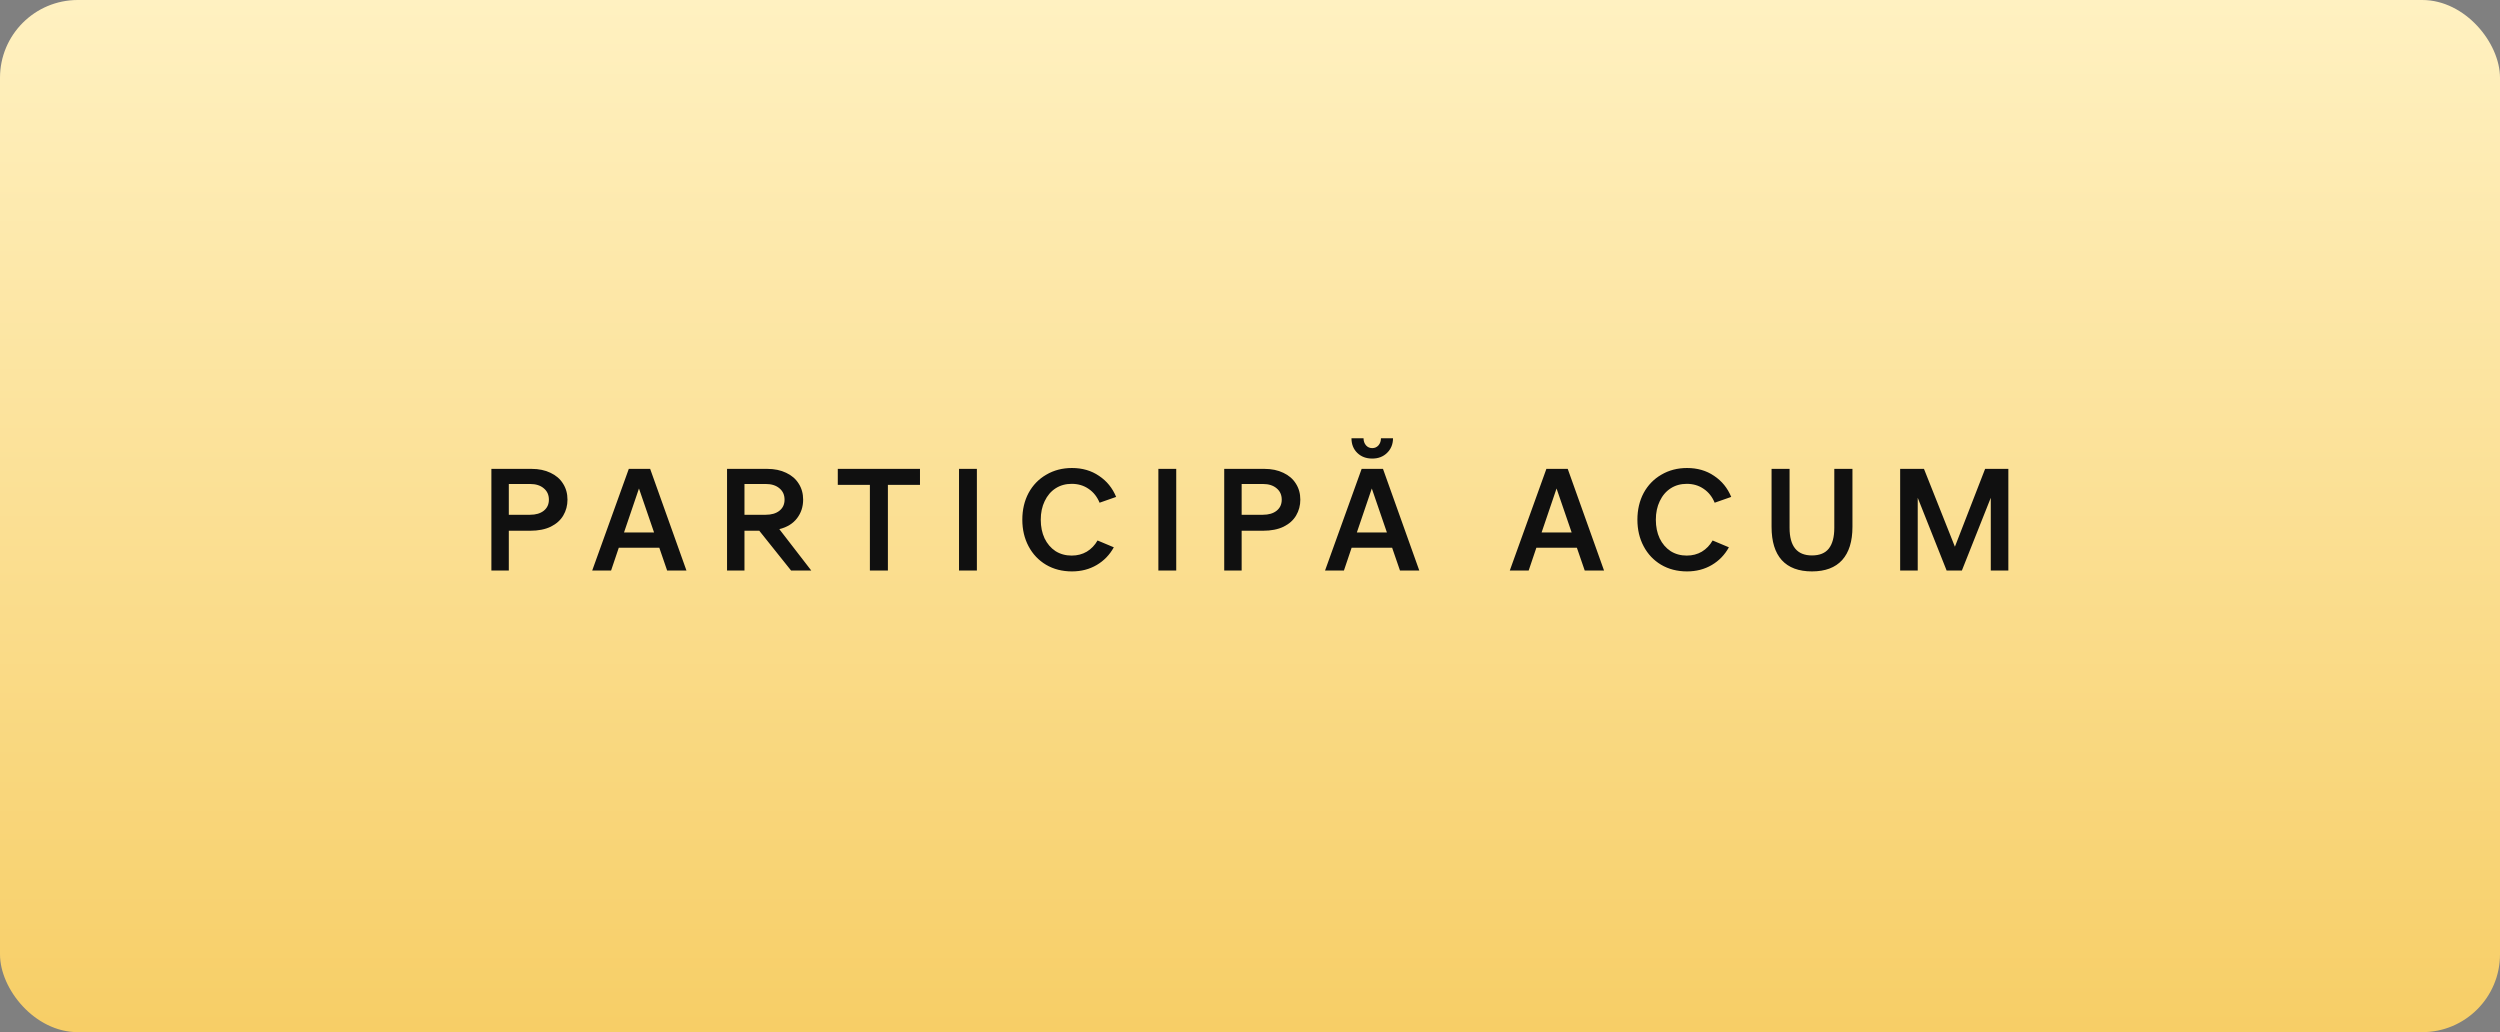
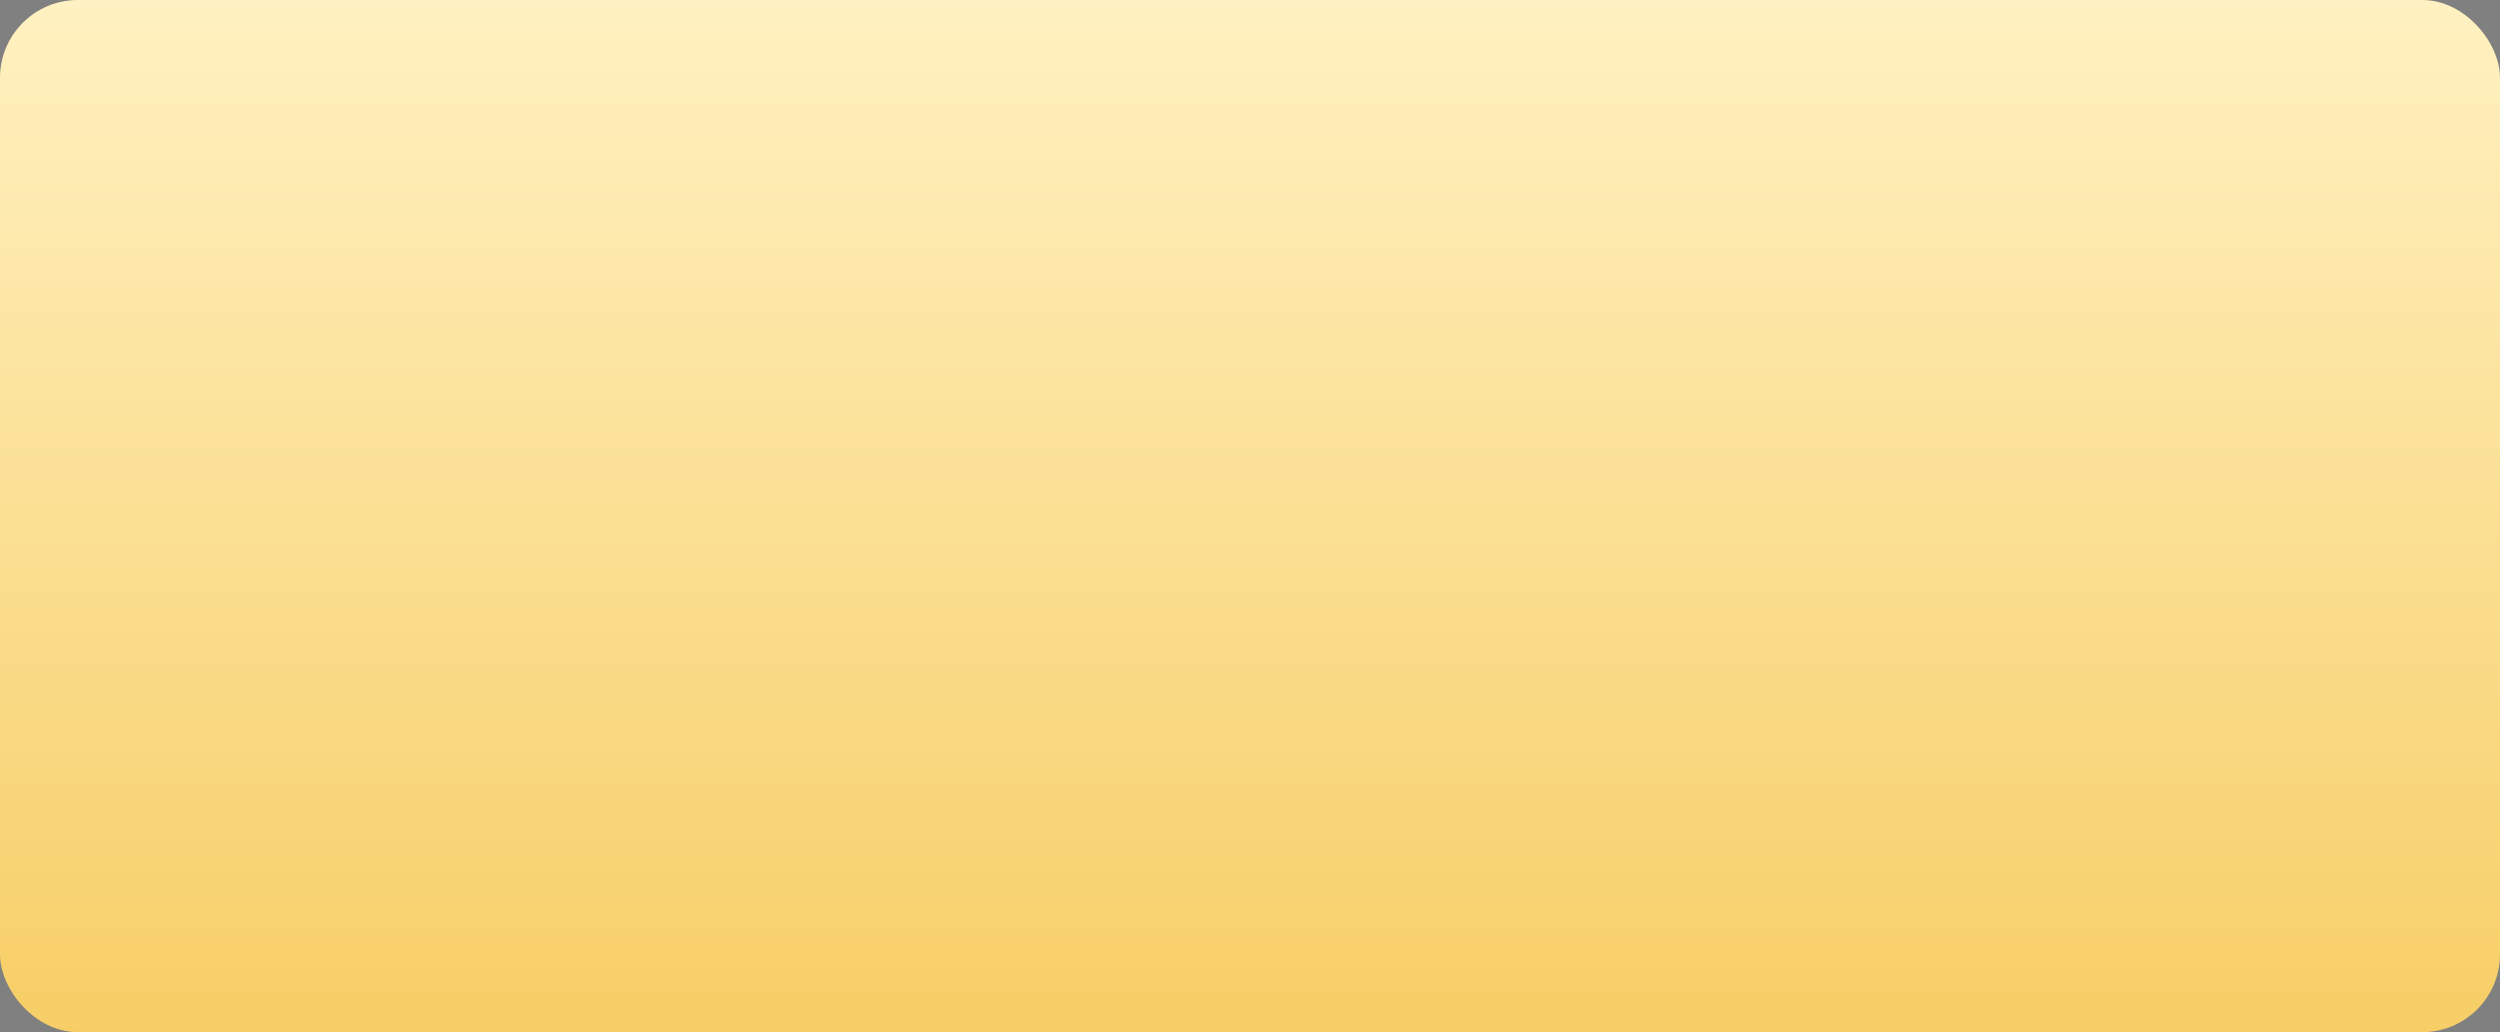
<svg xmlns="http://www.w3.org/2000/svg" width="482" height="199" viewBox="0 0 482 199" fill="none">
  <rect x="0" y="0" width="482" height="199" fill="#808080" stroke="none" />
  <g clip-path="url(#clip0_4516_635)">
    <rect width="482" height="199" fill="url(#paint0_linear_4516_635)" />
-     <path d="M94.739 90.4H102.495C103.876 90.4 105.089 90.652 106.135 91.156C107.18 91.641 107.983 92.332 108.543 93.228C109.121 94.124 109.411 95.16 109.411 96.336C109.411 97.456 109.14 98.473 108.599 99.388C108.076 100.284 107.273 101.003 106.191 101.544C105.108 102.067 103.783 102.328 102.215 102.328H98.099V110H94.739V90.4ZM102.187 99.248C103.307 99.248 104.193 98.987 104.847 98.464C105.5 97.941 105.827 97.232 105.827 96.336C105.827 95.421 105.5 94.693 104.847 94.152C104.193 93.592 103.316 93.312 102.215 93.312H98.099V99.248H102.187ZM114.177 110L121.233 90.4H125.349L132.349 110H128.625L127.113 105.604H119.301L117.817 110H114.177ZM126.105 102.664L123.193 94.18L120.309 102.664H126.105ZM140.174 90.4H147.93C149.311 90.4 150.525 90.652 151.57 91.156C152.615 91.641 153.418 92.332 153.978 93.228C154.557 94.124 154.846 95.16 154.846 96.336C154.846 97.699 154.454 98.893 153.67 99.92C152.886 100.947 151.747 101.647 150.254 102.02L156.414 110H152.522L146.39 102.328H143.534V110H140.174V90.4ZM147.622 99.248C148.742 99.248 149.629 98.987 150.282 98.464C150.935 97.941 151.262 97.232 151.262 96.336C151.262 95.421 150.935 94.693 150.282 94.152C149.629 93.592 148.751 93.312 147.65 93.312H143.534V99.248H147.622ZM167.714 93.48H161.526V90.4H177.374V93.48H171.186V110H167.714V93.48ZM184.899 90.4H188.343V110H184.899V90.4ZM206.679 110.168C204.794 110.168 203.123 109.739 201.667 108.88C200.23 108.021 199.11 106.836 198.307 105.324C197.504 103.812 197.103 102.104 197.103 100.2C197.103 98.277 197.504 96.56 198.307 95.048C199.128 93.536 200.267 92.36 201.723 91.52C203.179 90.661 204.831 90.232 206.679 90.232C208.676 90.232 210.412 90.736 211.887 91.744C213.38 92.733 214.482 94.087 215.191 95.804L211.999 96.924C211.532 95.785 210.832 94.899 209.899 94.264C208.966 93.611 207.874 93.284 206.623 93.284C205.447 93.284 204.411 93.573 203.515 94.152C202.619 94.731 201.919 95.552 201.415 96.616C200.911 97.661 200.659 98.856 200.659 100.2C200.659 101.544 200.902 102.739 201.387 103.784C201.891 104.829 202.591 105.651 203.487 106.248C204.402 106.827 205.447 107.116 206.623 107.116C207.706 107.116 208.676 106.864 209.535 106.36C210.394 105.837 211.084 105.119 211.607 104.204L214.743 105.52C213.94 106.976 212.839 108.115 211.439 108.936C210.039 109.757 208.452 110.168 206.679 110.168ZM223.334 90.4H226.778V110H223.334V90.4ZM236.03 90.4H243.786C245.168 90.4 246.381 90.652 247.426 91.156C248.472 91.641 249.274 92.332 249.834 93.228C250.413 94.124 250.702 95.16 250.702 96.336C250.702 97.456 250.432 98.473 249.89 99.388C249.368 100.284 248.565 101.003 247.482 101.544C246.4 102.067 245.074 102.328 243.506 102.328H239.39V110H236.03V90.4ZM243.478 99.248C244.598 99.248 245.485 98.987 246.138 98.464C246.792 97.941 247.118 97.232 247.118 96.336C247.118 95.421 246.792 94.693 246.138 94.152C245.485 93.592 244.608 93.312 243.506 93.312H239.39V99.248H243.478ZM255.468 110L262.524 90.4H266.64L273.64 110H269.916L268.404 105.604H260.592L259.108 110H255.468ZM267.396 102.664L264.484 94.18L261.6 102.664H267.396ZM264.568 88.412C263.392 88.412 262.431 88.048 261.684 87.32C260.938 86.592 260.564 85.649 260.564 84.492H262.888C262.888 85.033 263.047 85.491 263.364 85.864C263.682 86.219 264.083 86.396 264.568 86.396C265.054 86.396 265.455 86.219 265.772 85.864C266.09 85.491 266.248 85.033 266.248 84.492H268.572C268.572 85.631 268.19 86.573 267.424 87.32C266.678 88.048 265.726 88.412 264.568 88.412ZM291.087 110L298.143 90.4H302.259L309.259 110H305.535L304.023 105.604H296.211L294.727 110H291.087ZM303.015 102.664L300.103 94.18L297.219 102.664H303.015ZM325.267 110.168C323.381 110.168 321.711 109.739 320.255 108.88C318.817 108.021 317.697 106.836 316.895 105.324C316.092 103.812 315.691 102.104 315.691 100.2C315.691 98.277 316.092 96.56 316.895 95.048C317.716 93.536 318.855 92.36 320.311 91.52C321.767 90.661 323.419 90.232 325.267 90.232C327.264 90.232 329 90.736 330.475 91.744C331.968 92.733 333.069 94.087 333.779 95.804L330.587 96.924C330.12 95.785 329.42 94.899 328.487 94.264C327.553 93.611 326.461 93.284 325.211 93.284C324.035 93.284 322.999 93.573 322.103 94.152C321.207 94.731 320.507 95.552 320.003 96.616C319.499 97.661 319.247 98.856 319.247 100.2C319.247 101.544 319.489 102.739 319.975 103.784C320.479 104.829 321.179 105.651 322.075 106.248C322.989 106.827 324.035 107.116 325.211 107.116C326.293 107.116 327.264 106.864 328.123 106.36C328.981 105.837 329.672 105.119 330.195 104.204L333.331 105.52C332.528 106.976 331.427 108.115 330.027 108.936C328.627 109.757 327.04 110.168 325.267 110.168ZM349.341 110.168C346.784 110.168 344.842 109.44 343.517 107.984C342.21 106.528 341.557 104.391 341.557 101.572V90.4H345.029V101.768C345.029 105.315 346.466 107.088 349.341 107.088C350.816 107.088 351.898 106.649 352.589 105.772C353.298 104.876 353.653 103.541 353.653 101.768V90.4H357.153V101.572C357.153 104.372 356.49 106.509 355.165 107.984C353.84 109.44 351.898 110.168 349.341 110.168ZM366.35 90.4H370.942L376.906 105.408L382.73 90.4H387.21V110H383.822V95.972L378.25 110H375.31L369.738 95.972V110H366.35V90.4Z" fill="#101010" />
  </g>
  <defs>
    <linearGradient id="paint0_linear_4516_635" x1="241" y1="0" x2="241" y2="199" gradientUnits="userSpaceOnUse">
      <stop stop-color="#FFF1C1" />
      <stop offset="1" stop-color="#F7CE66" />
    </linearGradient>
    <clipPath id="clip0_4516_635">
      <rect width="482" height="199" rx="15" fill="white" />
    </clipPath>
  </defs>
</svg>